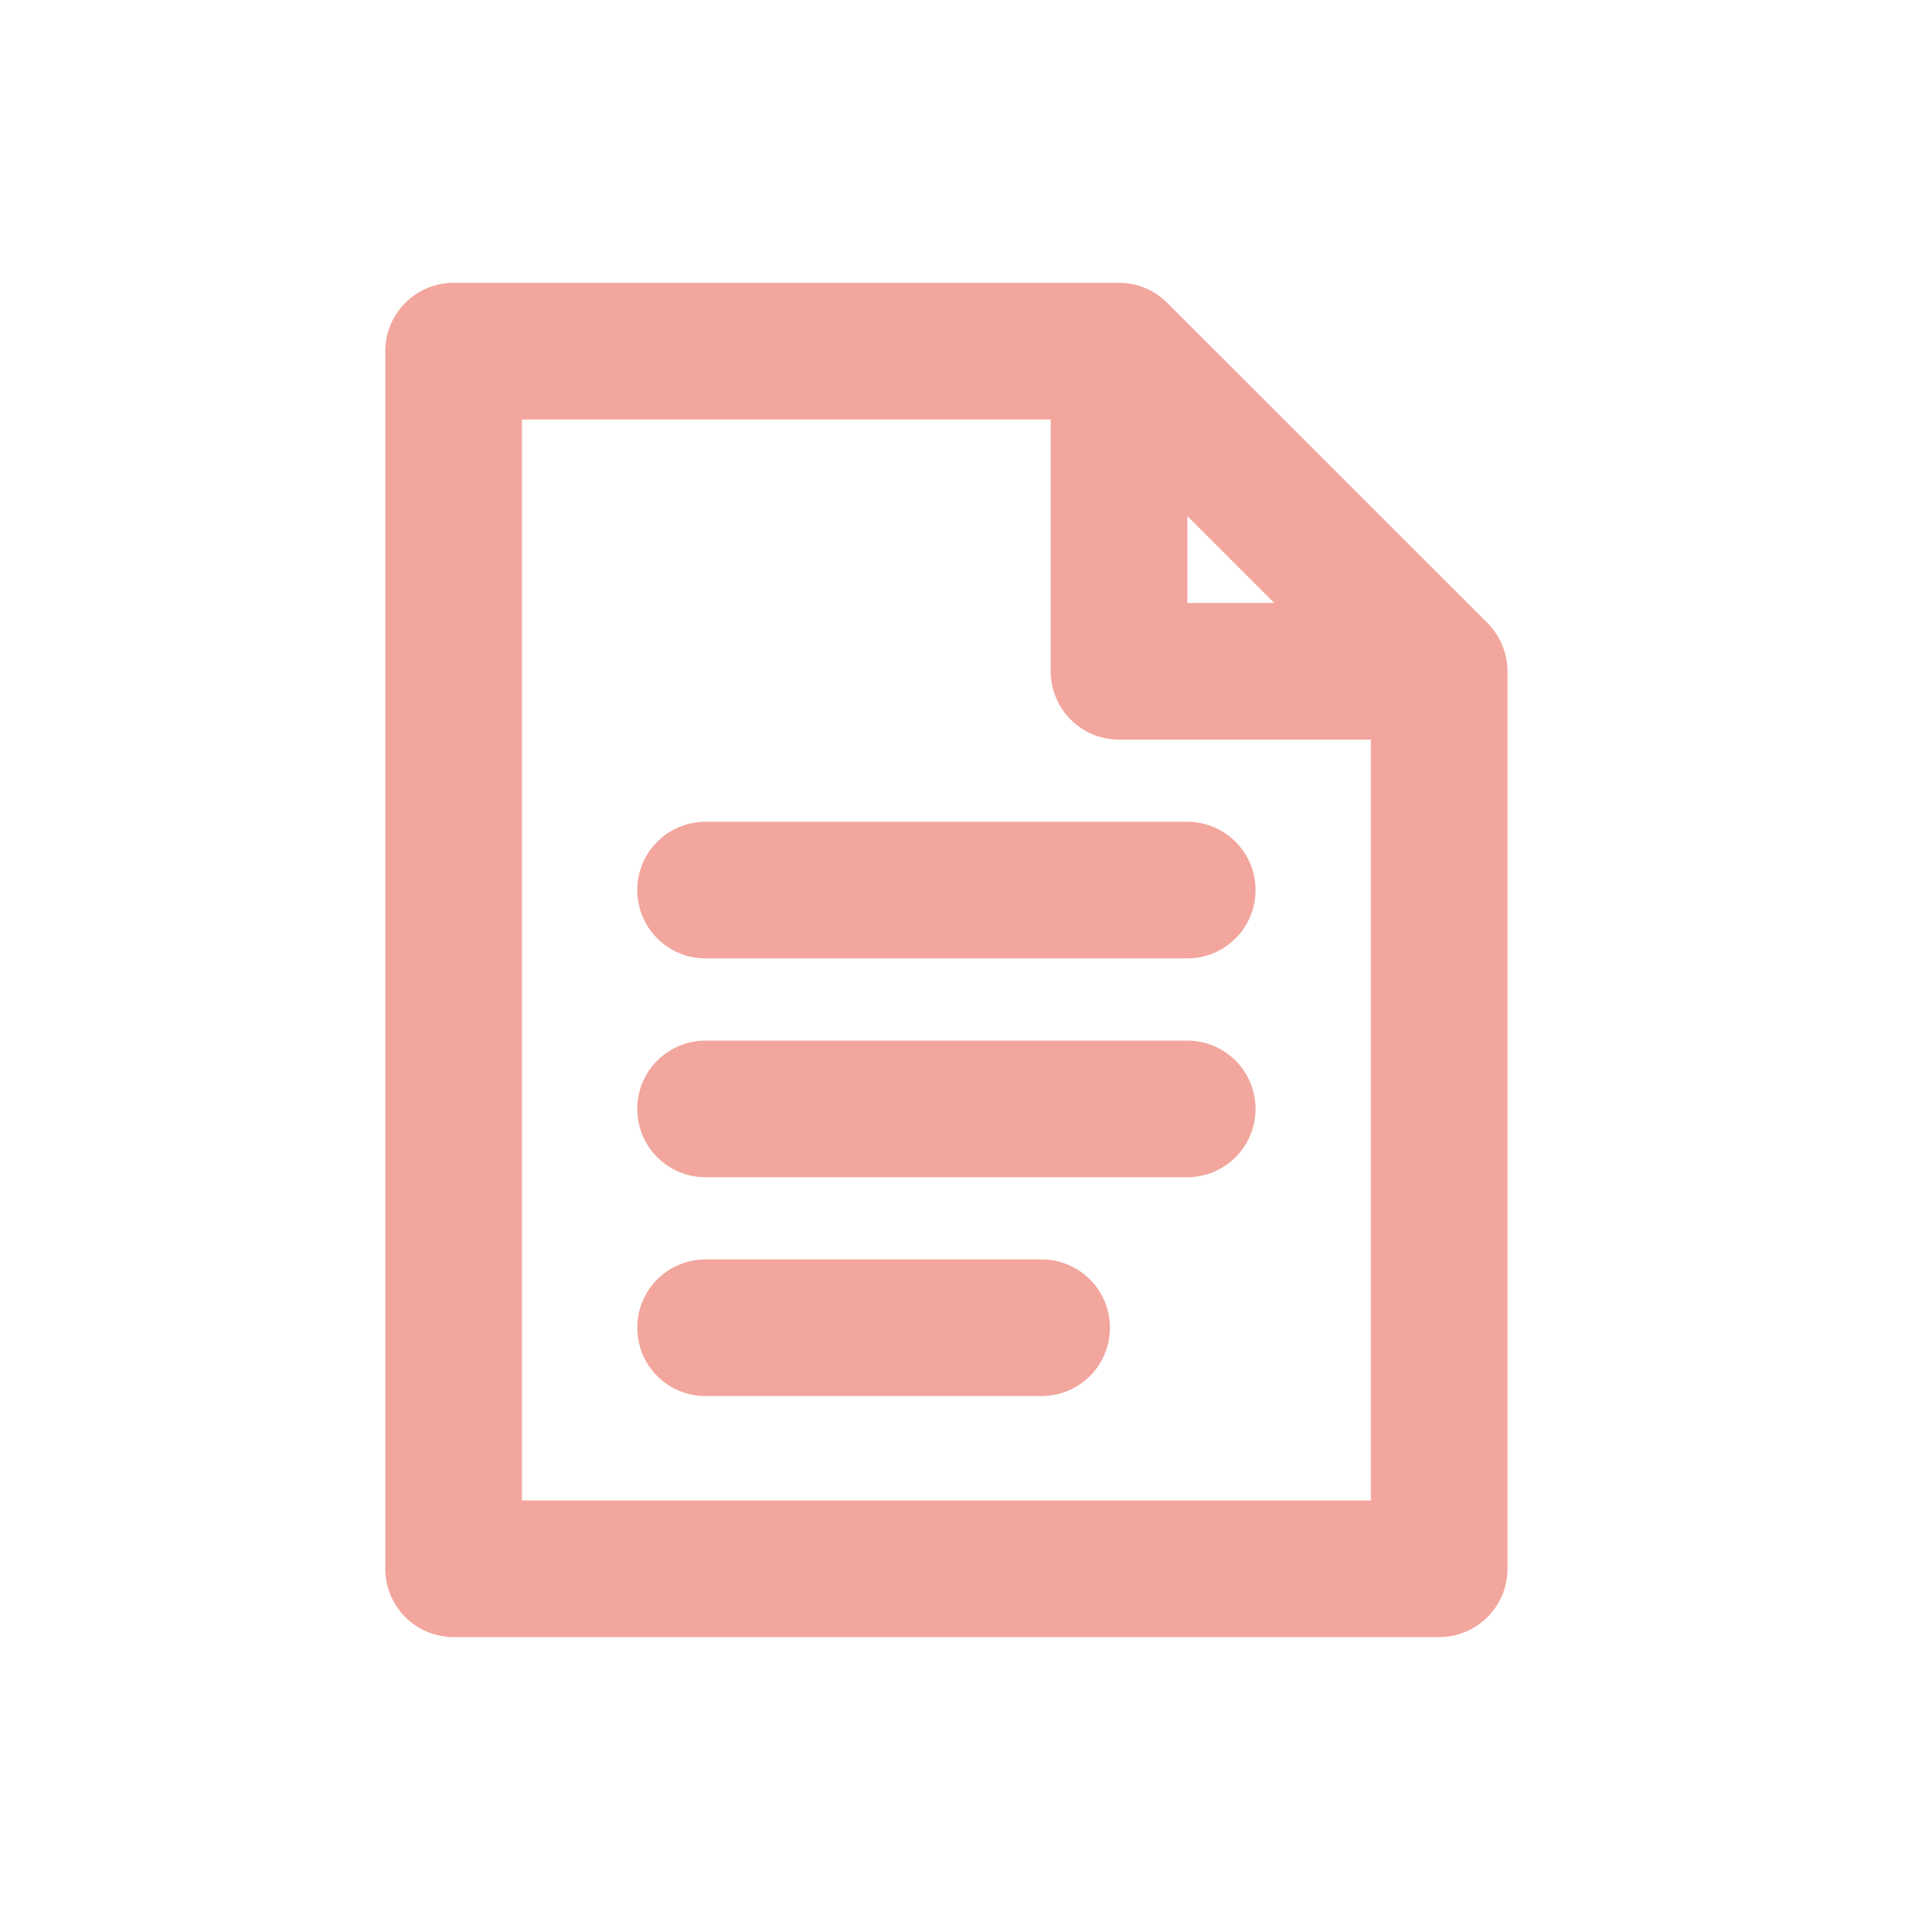
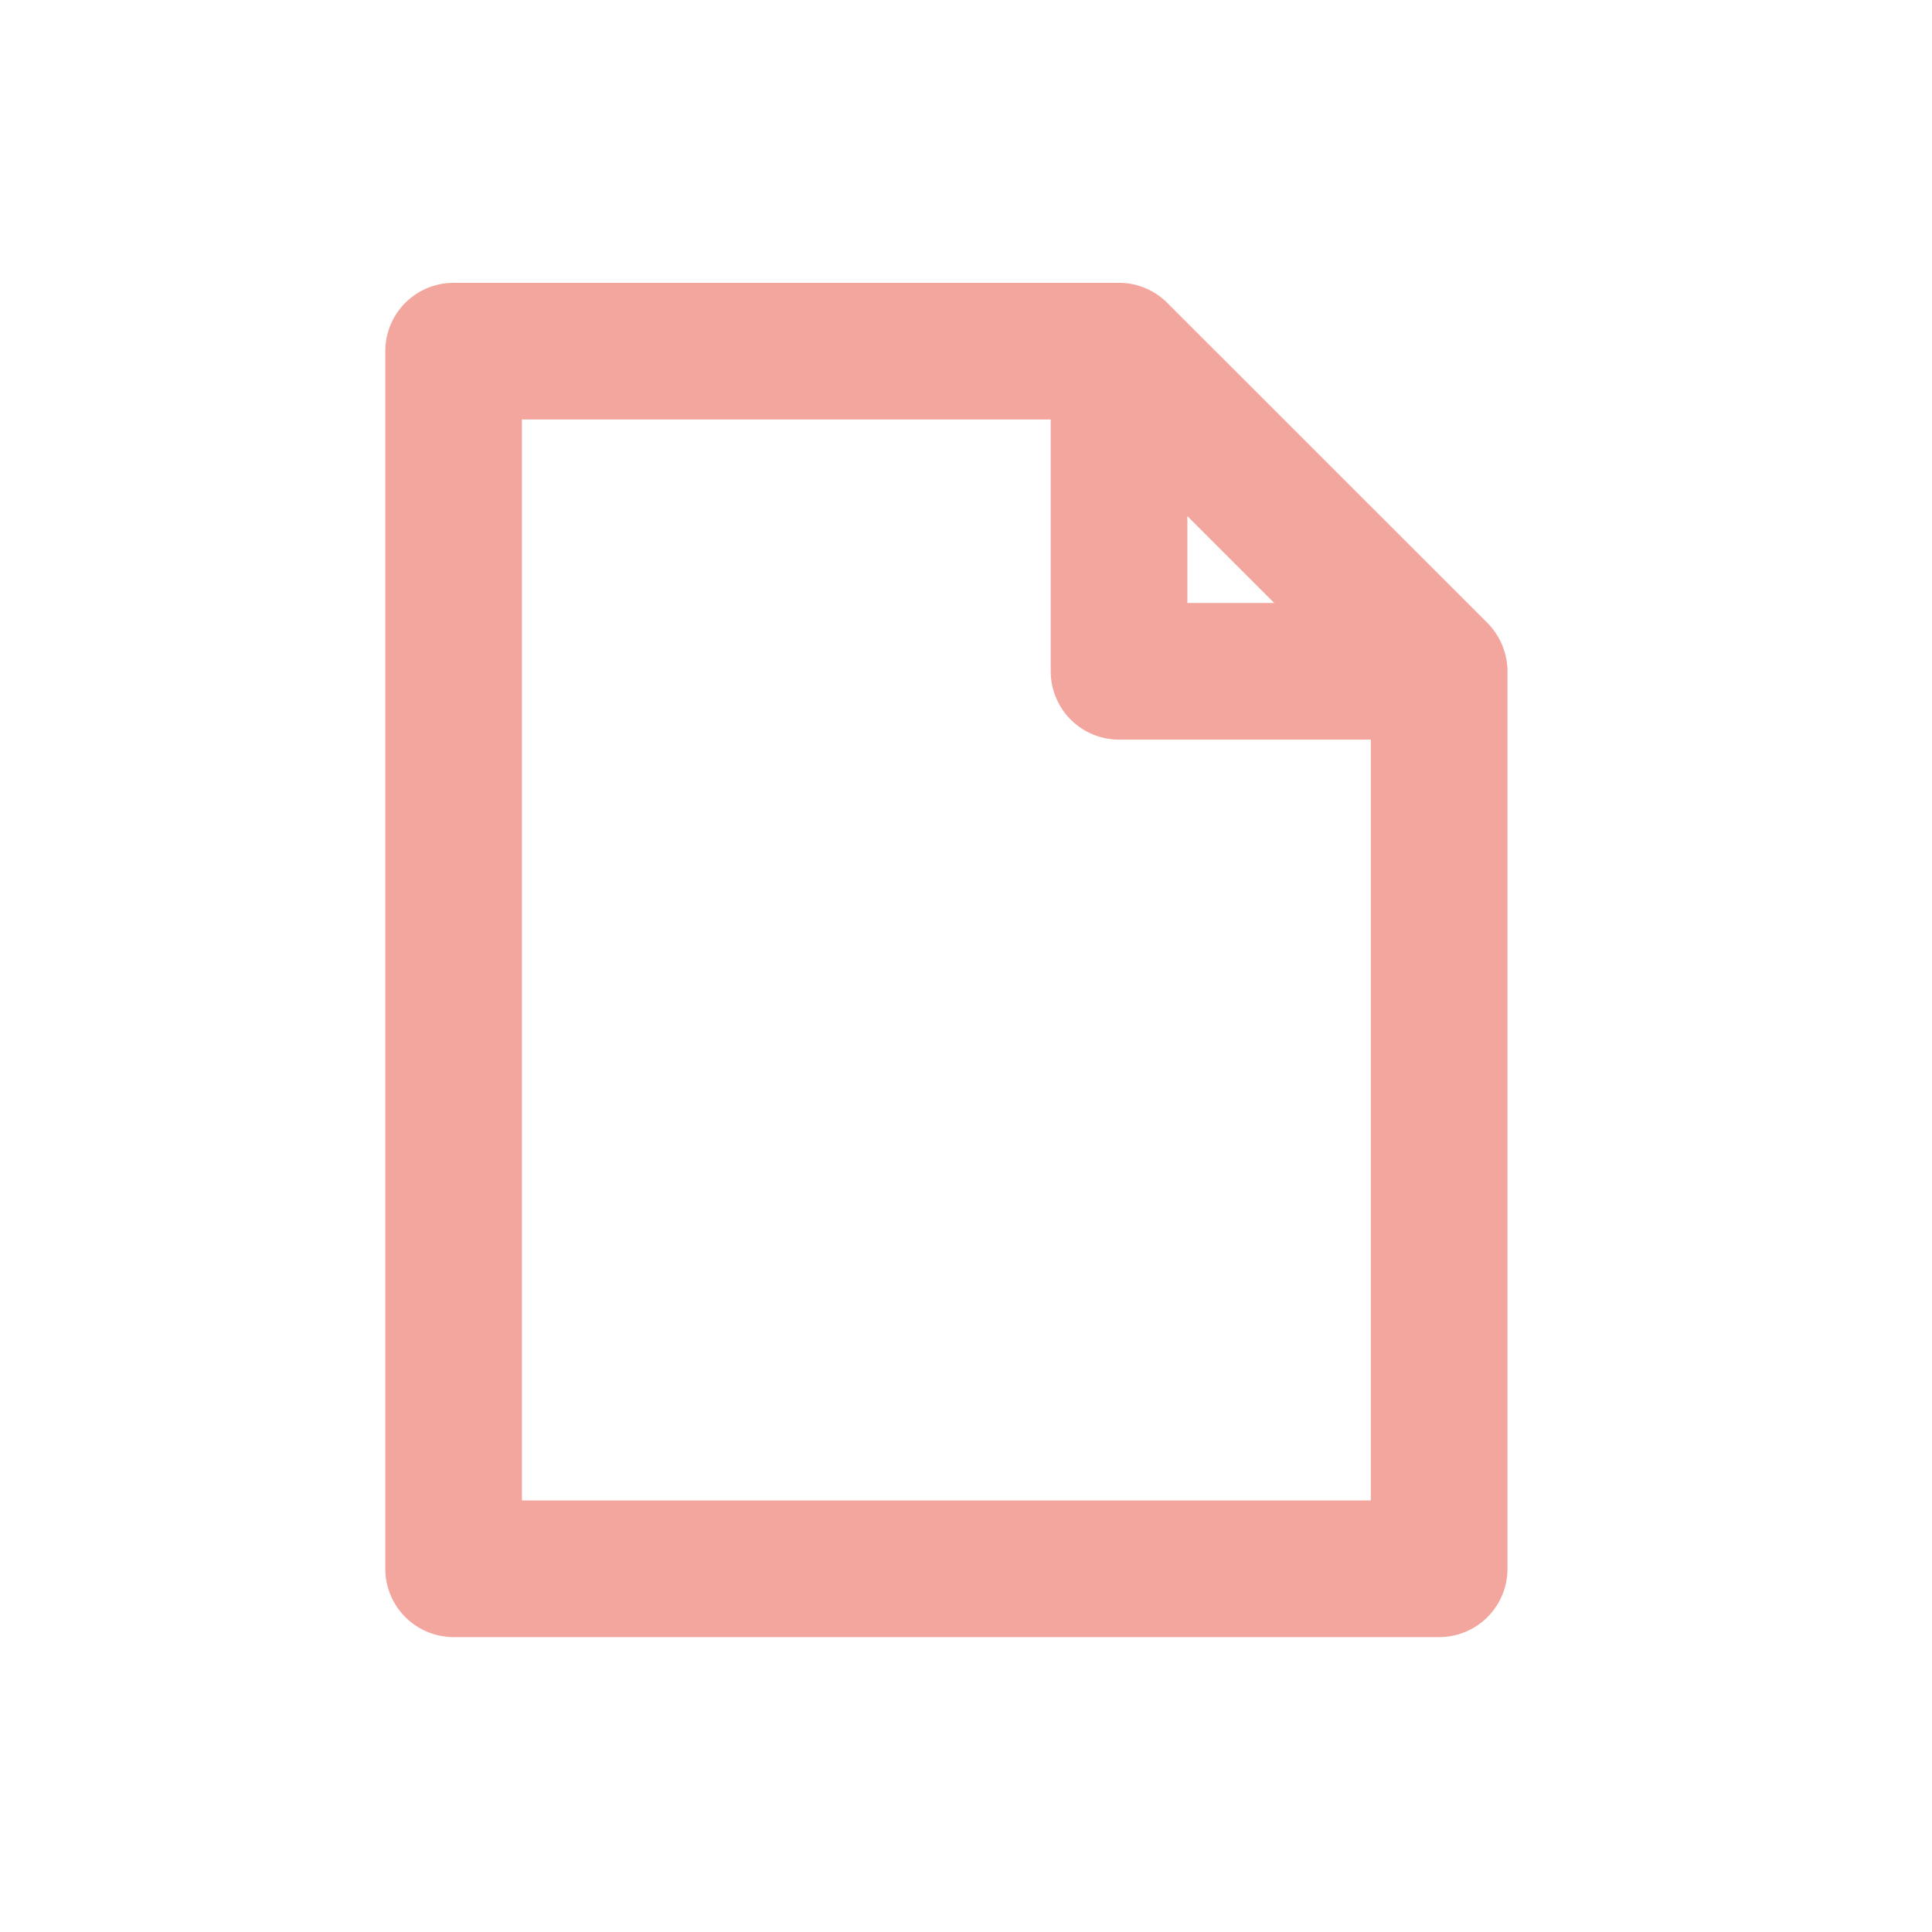
<svg xmlns="http://www.w3.org/2000/svg" width="101" height="101">
  <g fill="none" fill-rule="evenodd">
    <path fill="#FFF" d="M-584-1535h1920v2743H-584z" />
    <g fill="#F2A69D">
      <path d="M27.286 78.44V21.93h27.643v13.164a3.57 3.57 0 003.571 3.571h13.164V78.44H27.286zm34.786-51.46l4.542 4.542h-4.541V26.98zm16.457 6.742a3.552 3.552 0 00-.772-1.157L61.025 15.837a3.562 3.562 0 00-2.525-1.051H23.714a3.57 3.57 0 00-3.571 3.572v63.654a3.57 3.57 0 003.571 3.571h51.522a3.57 3.57 0 003.571-3.571V35.094c0-.479-.1-.943-.278-1.372z" />
-       <path d="M62.063 42.96H36.886c-1.971 0-3.571 1.596-3.571 3.571s1.6 3.571 3.571 3.571h25.179c1.971 0 3.571-1.596 3.571-3.571s-1.6-3.571-3.571-3.571m-.002 11.44H36.886c-1.971 0-3.571 1.596-3.571 3.571s1.6 3.571 3.571 3.571h25.179c1.971 0 3.571-1.596 3.571-3.571s-1.6-3.571-3.571-3.571m-7.613 11.439H36.887c-1.975 0-3.571 1.597-3.571 3.572s1.596 3.571 3.571 3.571h17.566a3.57 3.57 0 100-7.143" />
    </g>
  </g>
</svg>